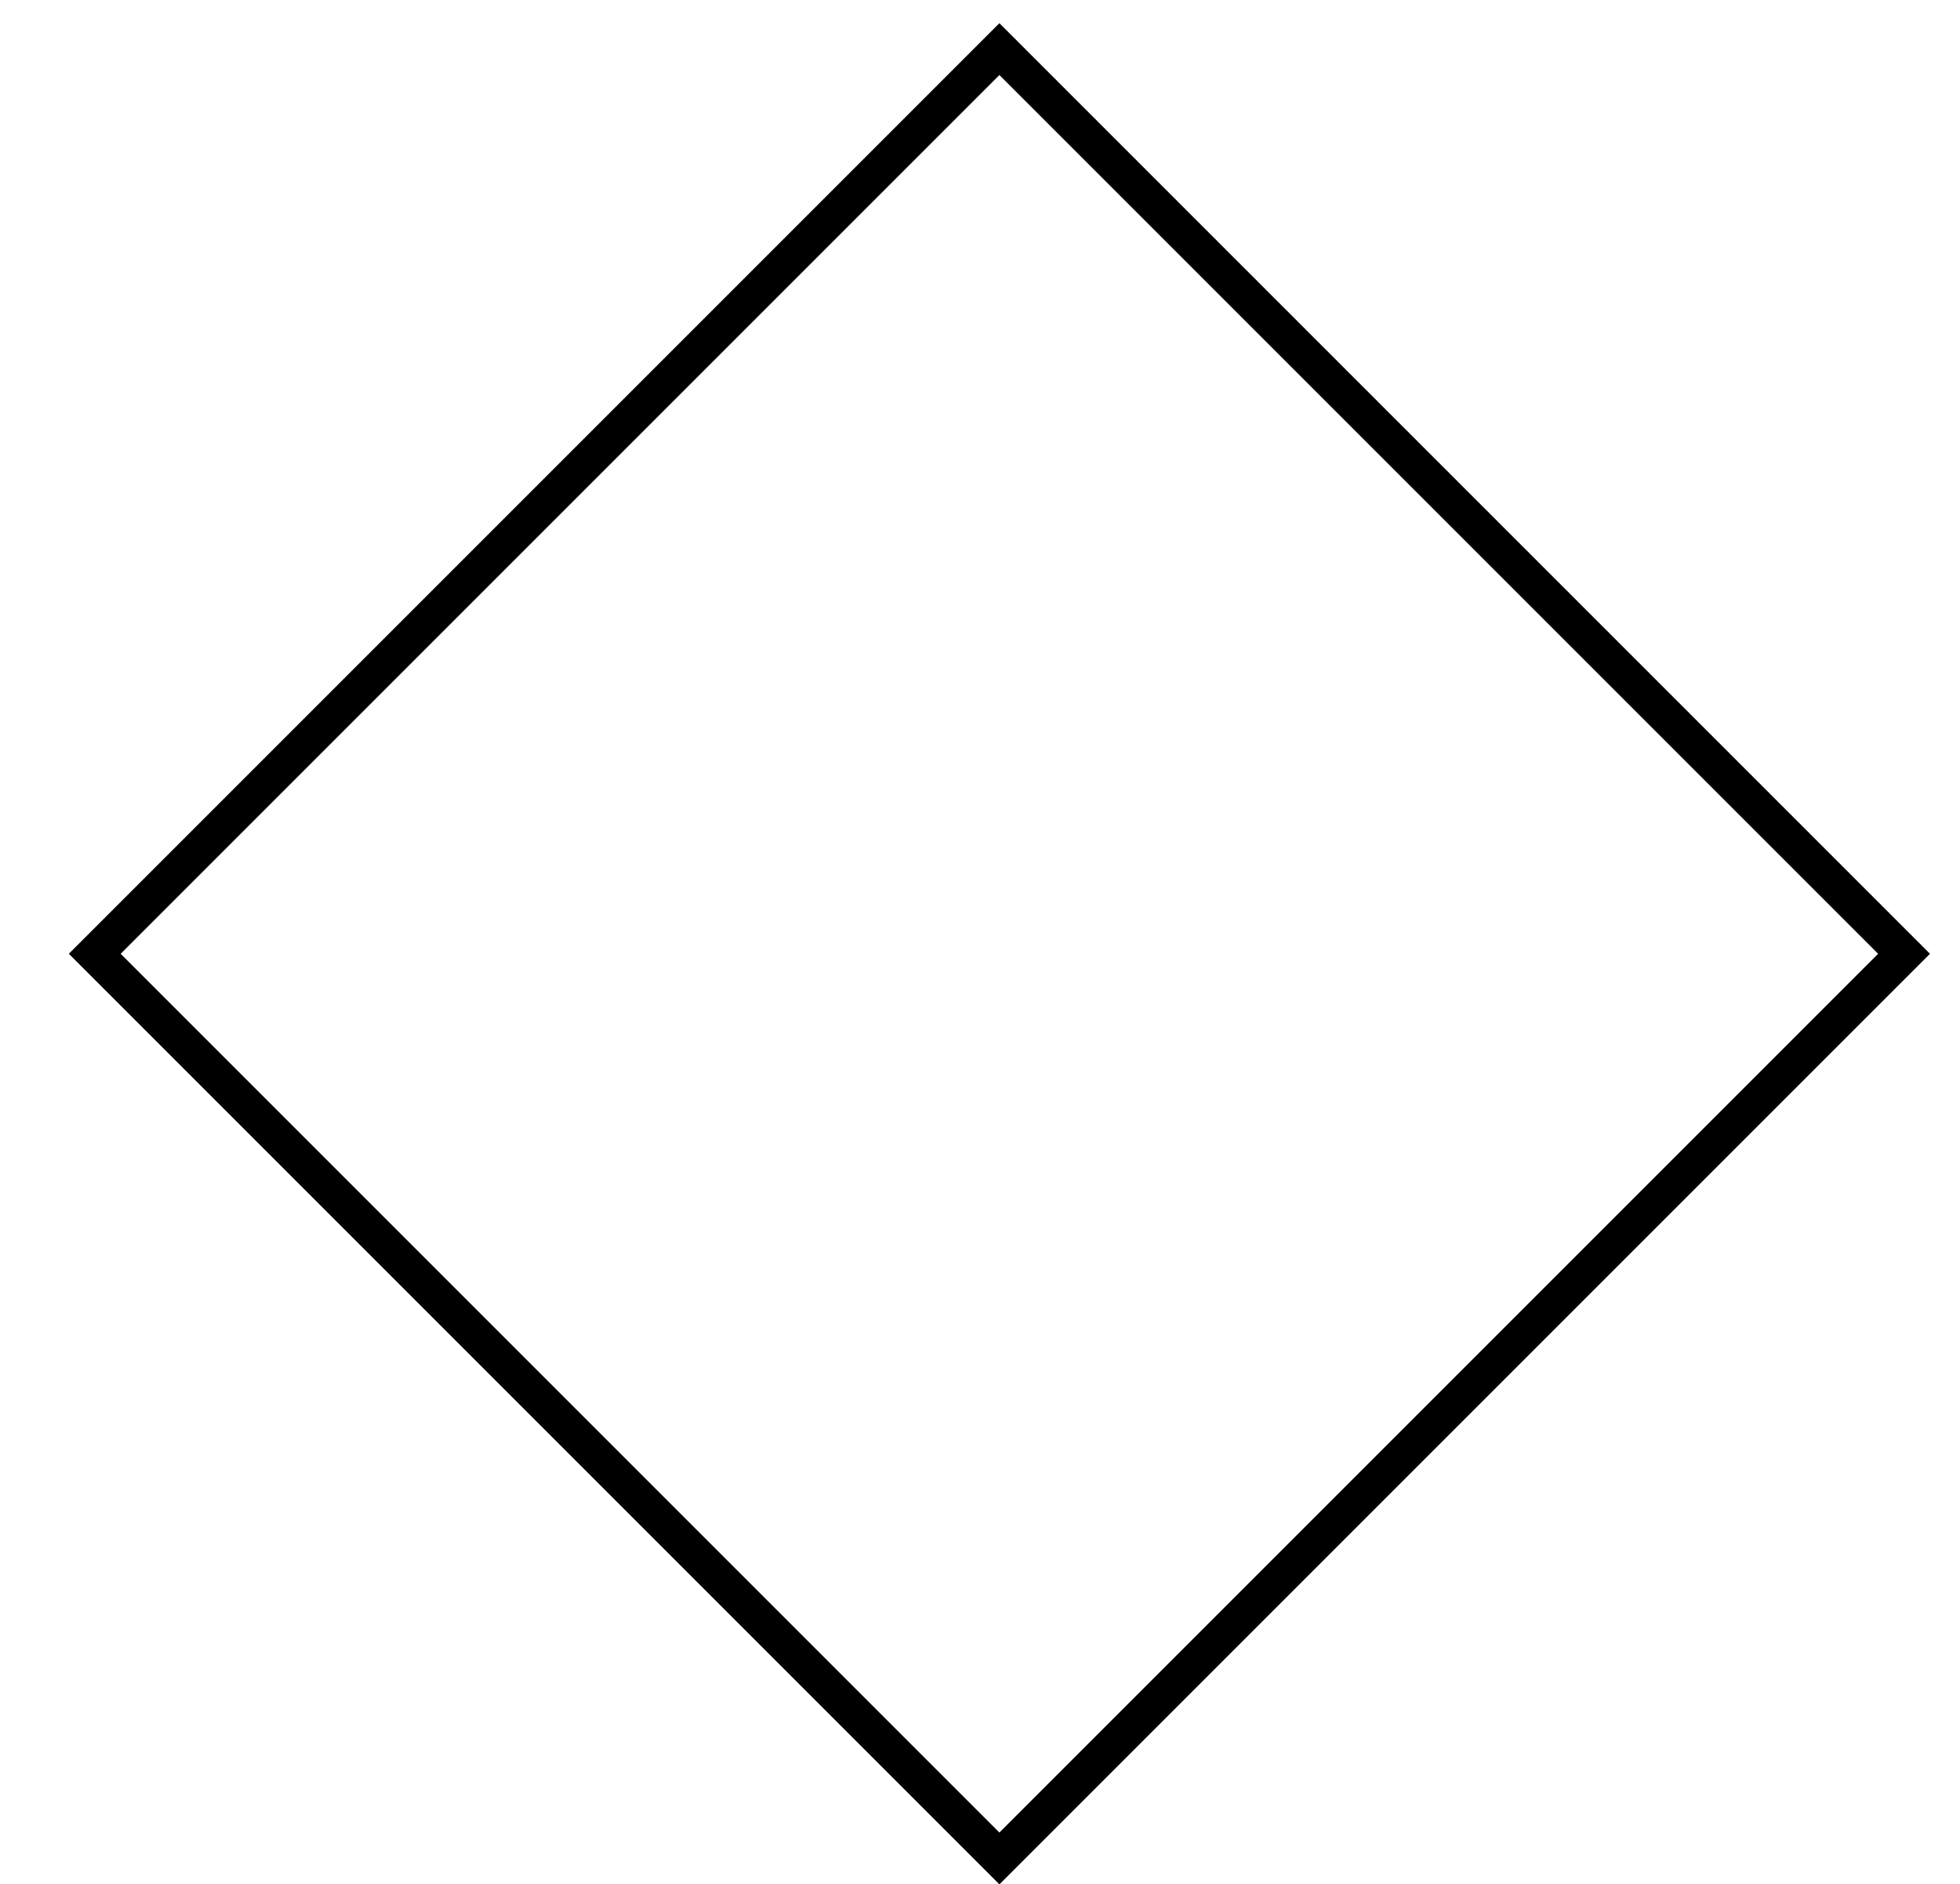
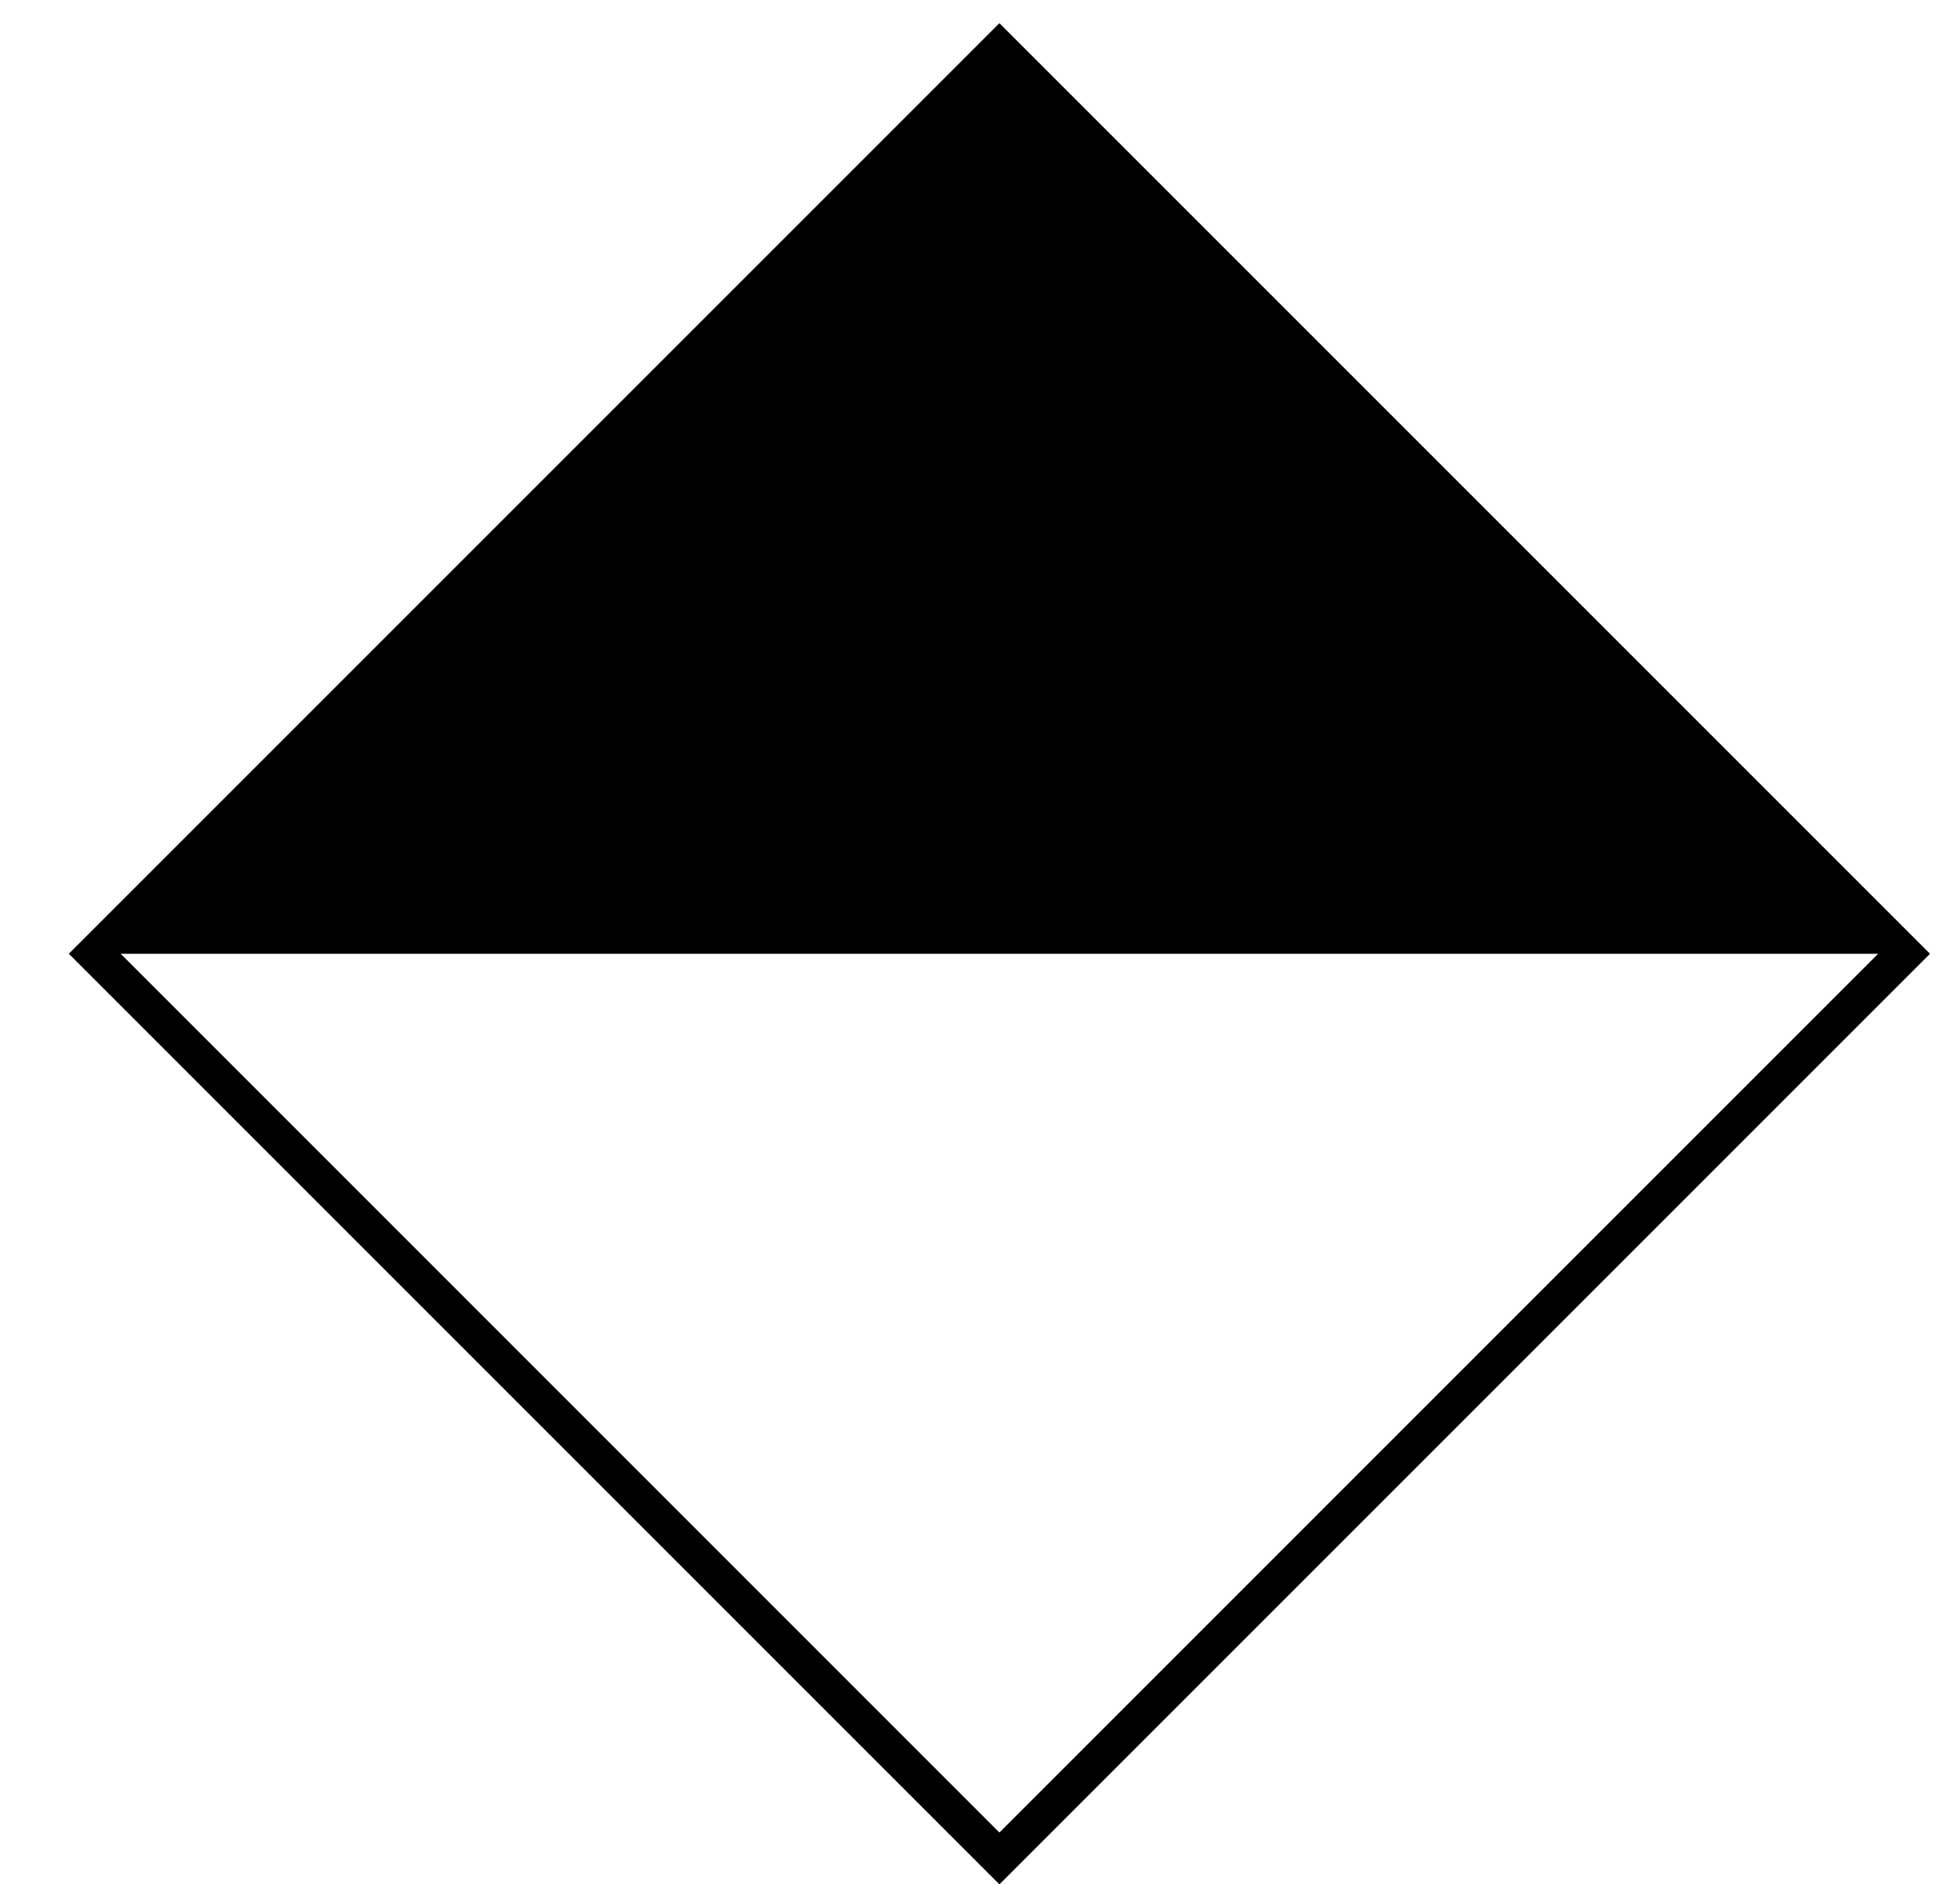
<svg xmlns="http://www.w3.org/2000/svg" id="Layer_1" width="100%" height="100%" viewBox="0 0 1061 1020">
  <defs>
    <style>.cls-1{fill:CurrentColor;}</style>
  </defs>
-   <path class="cls-1" d="m541,1020.03L37.261,516.292,541,12.554l503.739,503.738-503.739,503.738ZM65.323,516.292l475.677,475.677,475.677-475.677L541,40.615,65.323,516.292Z" />
+   <path class="cls-1" d="m541,1020.03L37.261,516.292,541,12.554l503.739,503.738-503.739,503.738ZM65.323,516.292l475.677,475.677,475.677-475.677Z" />
</svg>